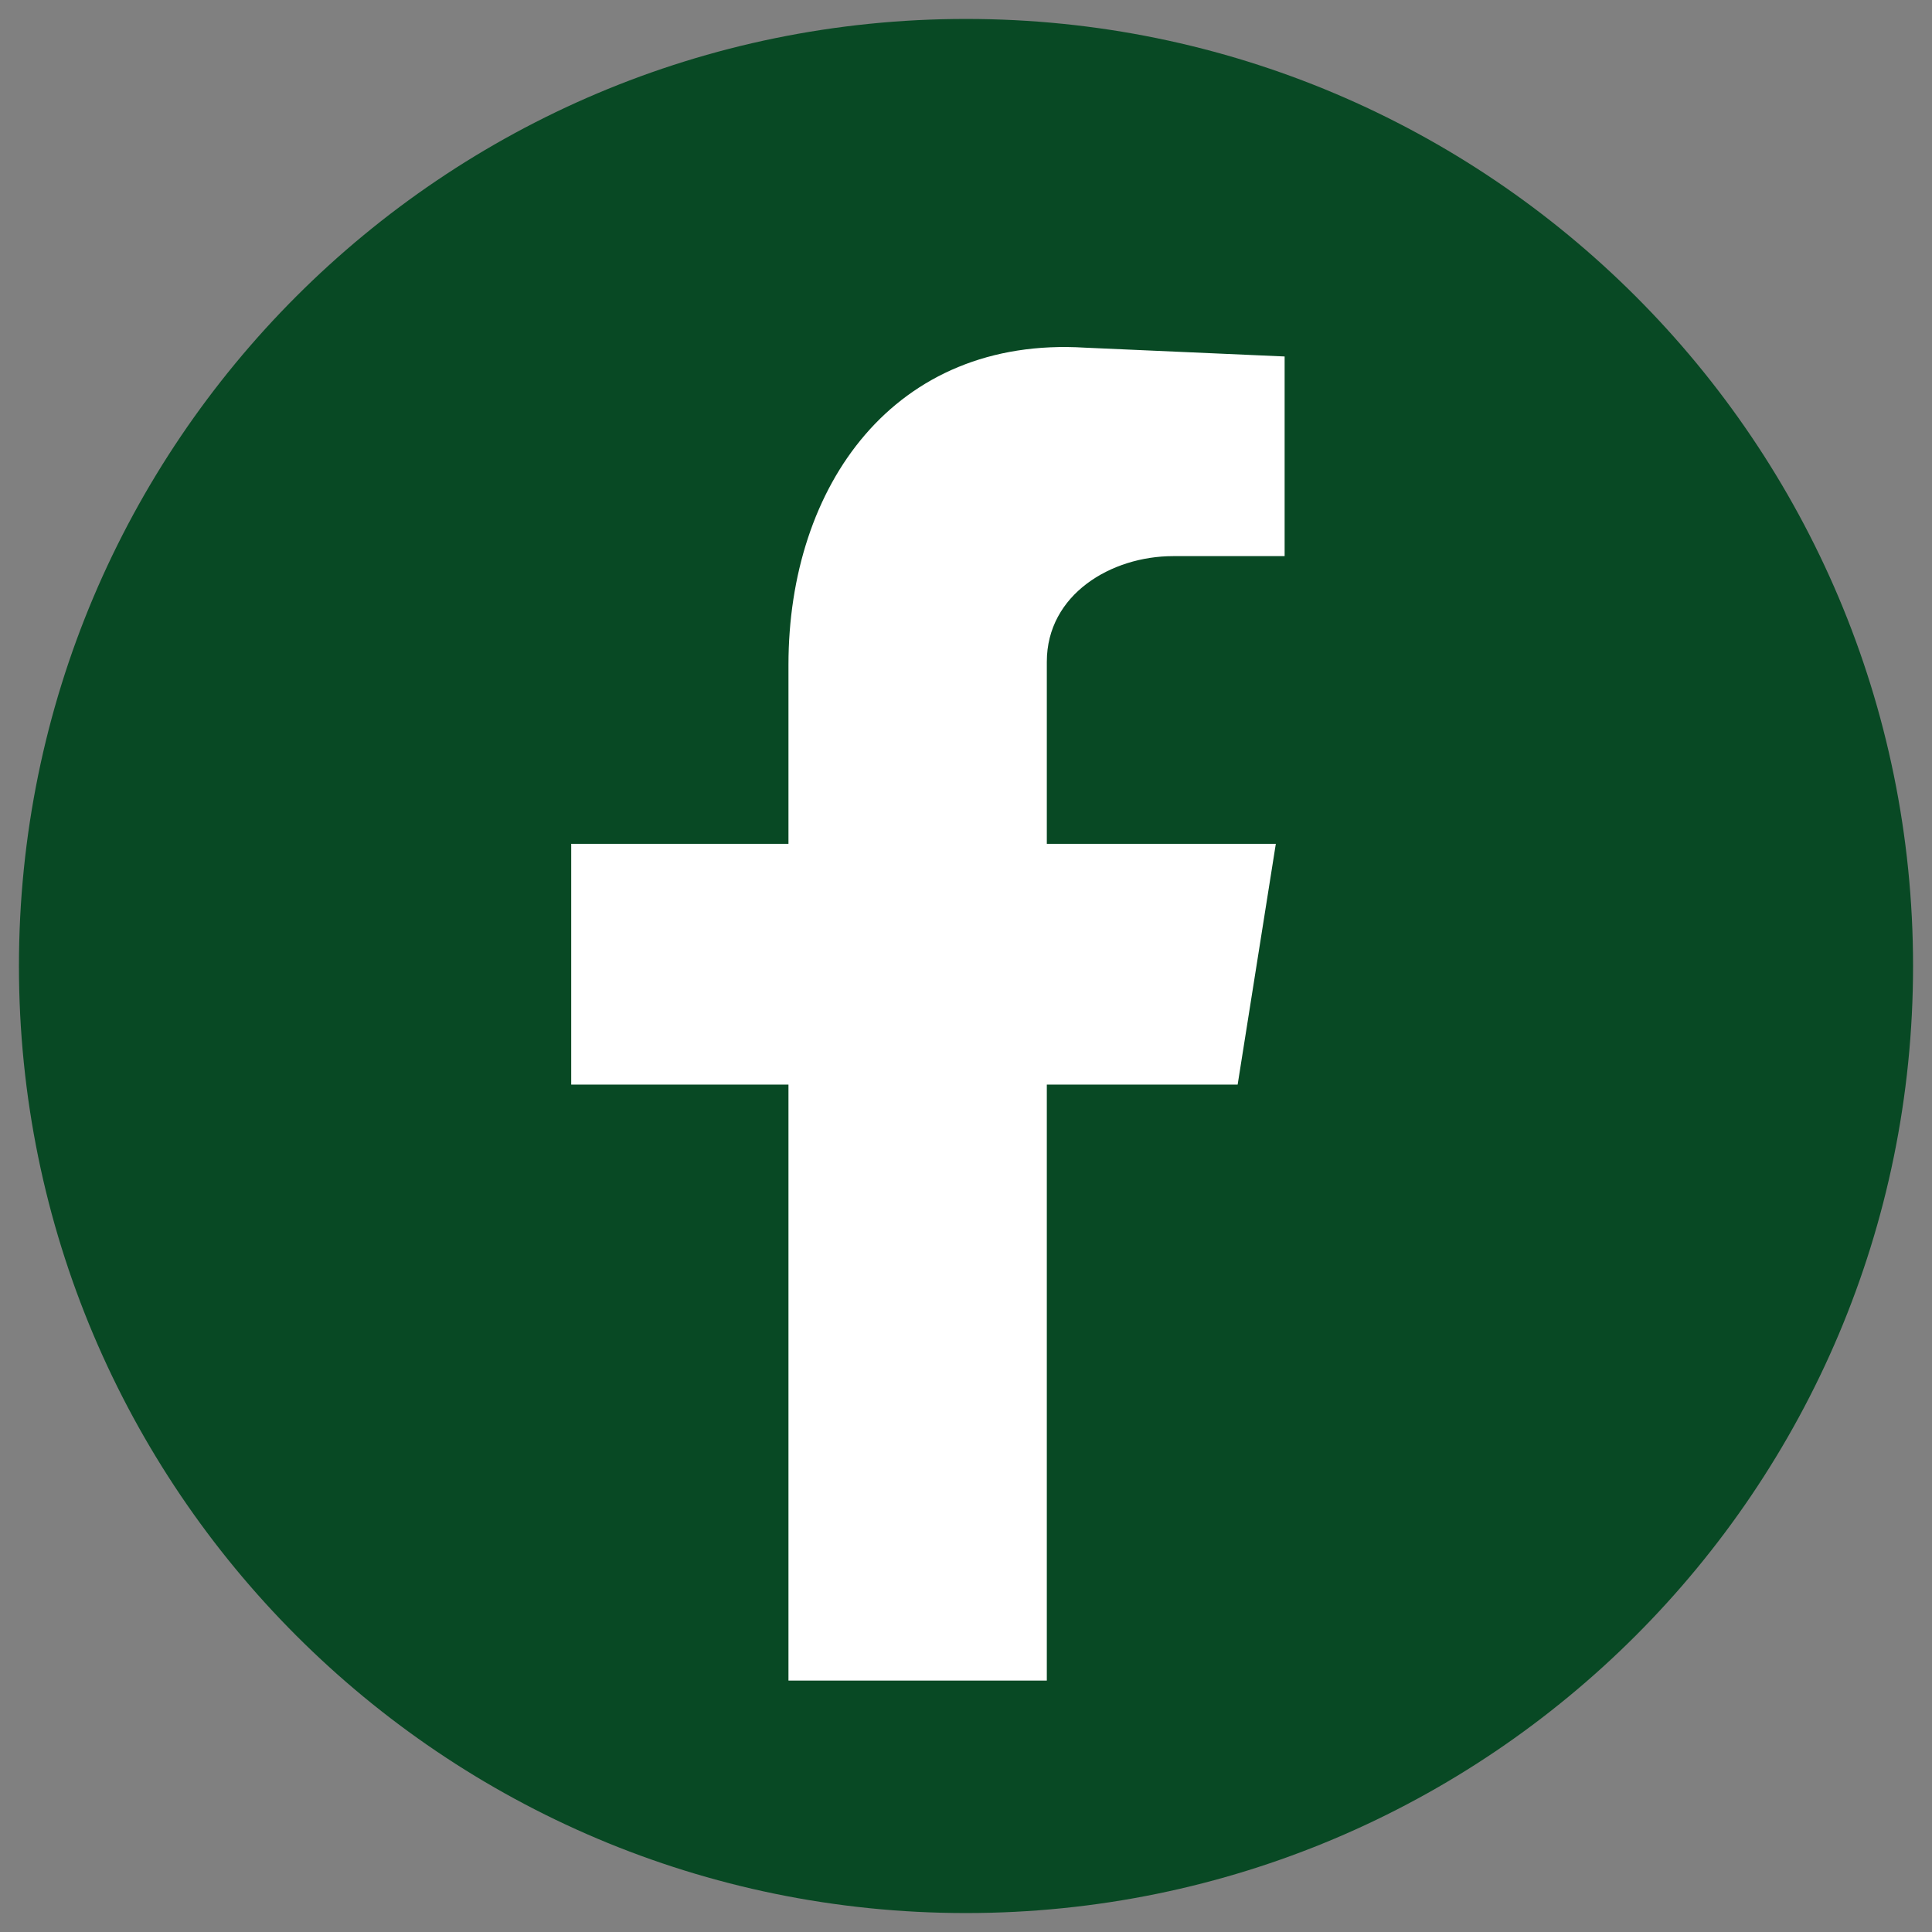
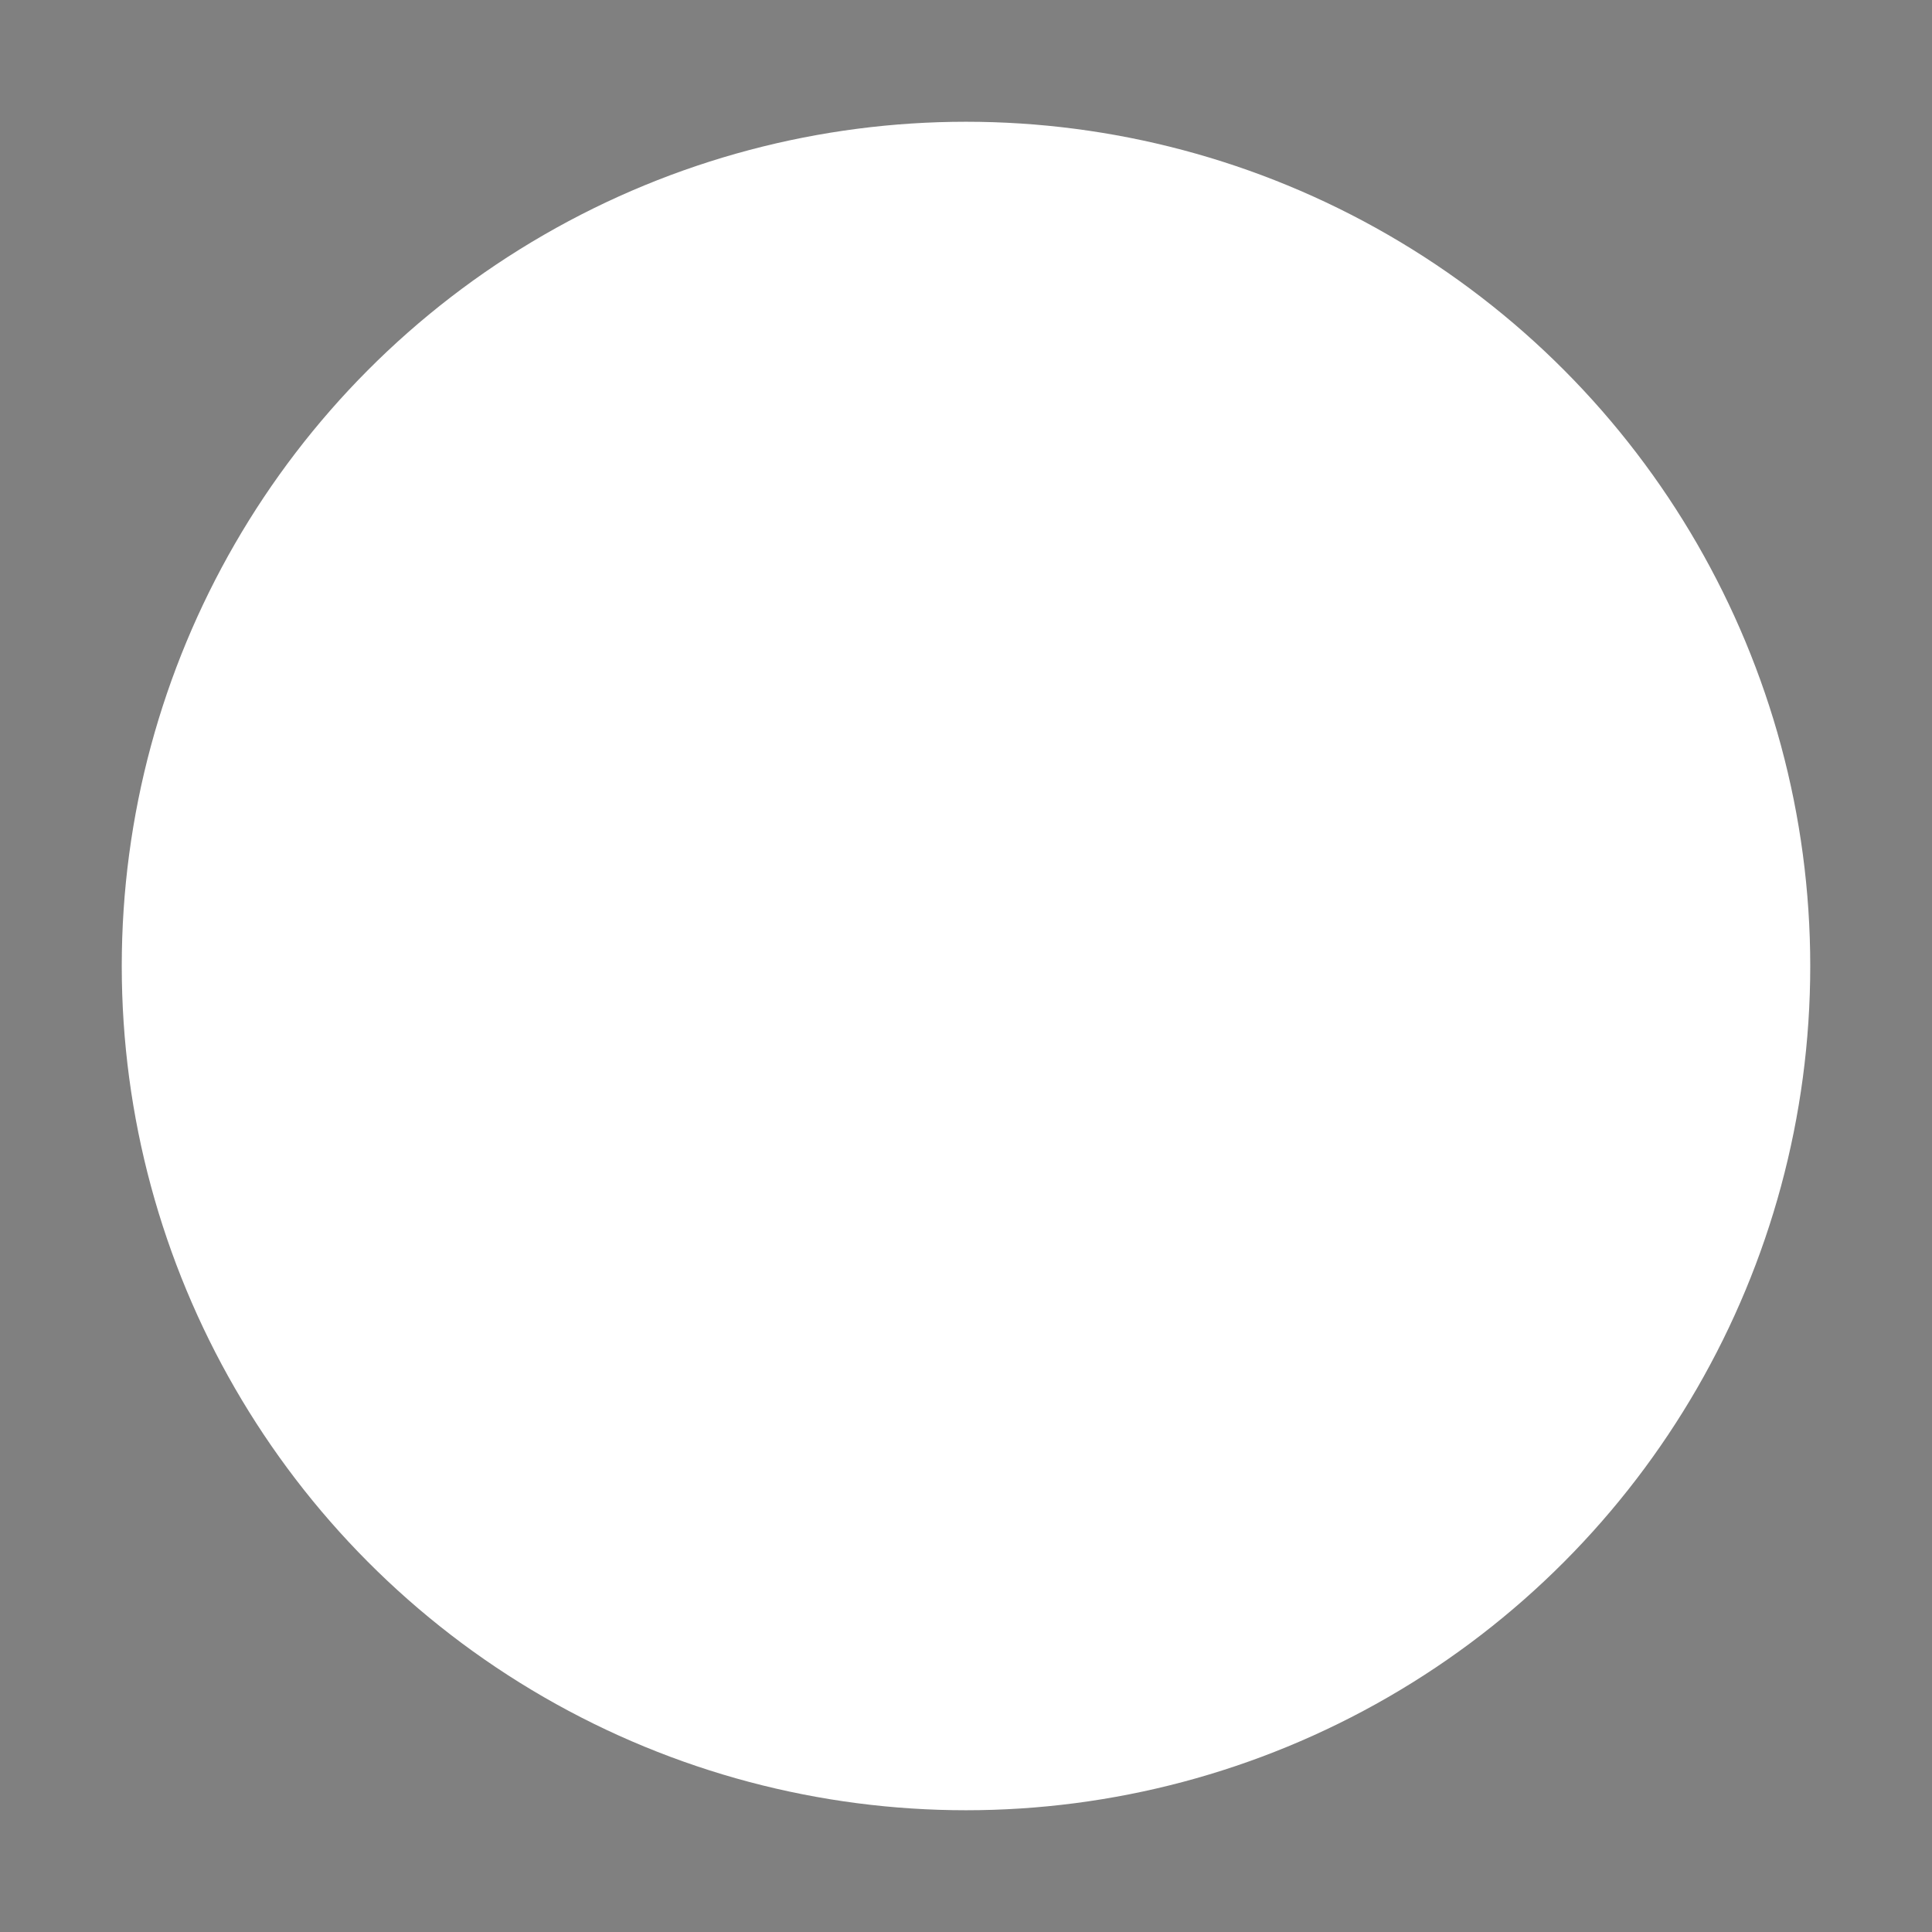
<svg xmlns="http://www.w3.org/2000/svg" id="Layer_1" data-name="Layer 1" viewBox="0 0 102 102">
  <rect x="0" y="0" width="102" height="102" fill="#808080" stroke="none" />
  <defs>
    <style>
      .cls-1 {
        fill: #fff;
      }

      .cls-2 {
        fill: #084924;
        fill-rule: evenodd;
      }
    </style>
  </defs>
  <g id="Facebook">
    <circle class="cls-1" cx="51" cy="51" r="44.572" />
-     <path class="cls-2" d="M51,1C23.386,1,1,23.386,1,51c0,27.614,22.386,50,50,50,27.614,0,50-22.386,50-50C101,23.386,78.614,1,51,1ZM67.822,29.361h-5.89c-3.255,0-6.665,2.015-6.665,5.58v9.61h12.09l-2.015,12.71h-10.075v31.466h-13.64v-31.466h-11.47v-12.71h11.47v-9.455c0-9.455,5.58-17.361,15.655-16.741l10.54.465v10.54Z" />
  </g>
</svg>